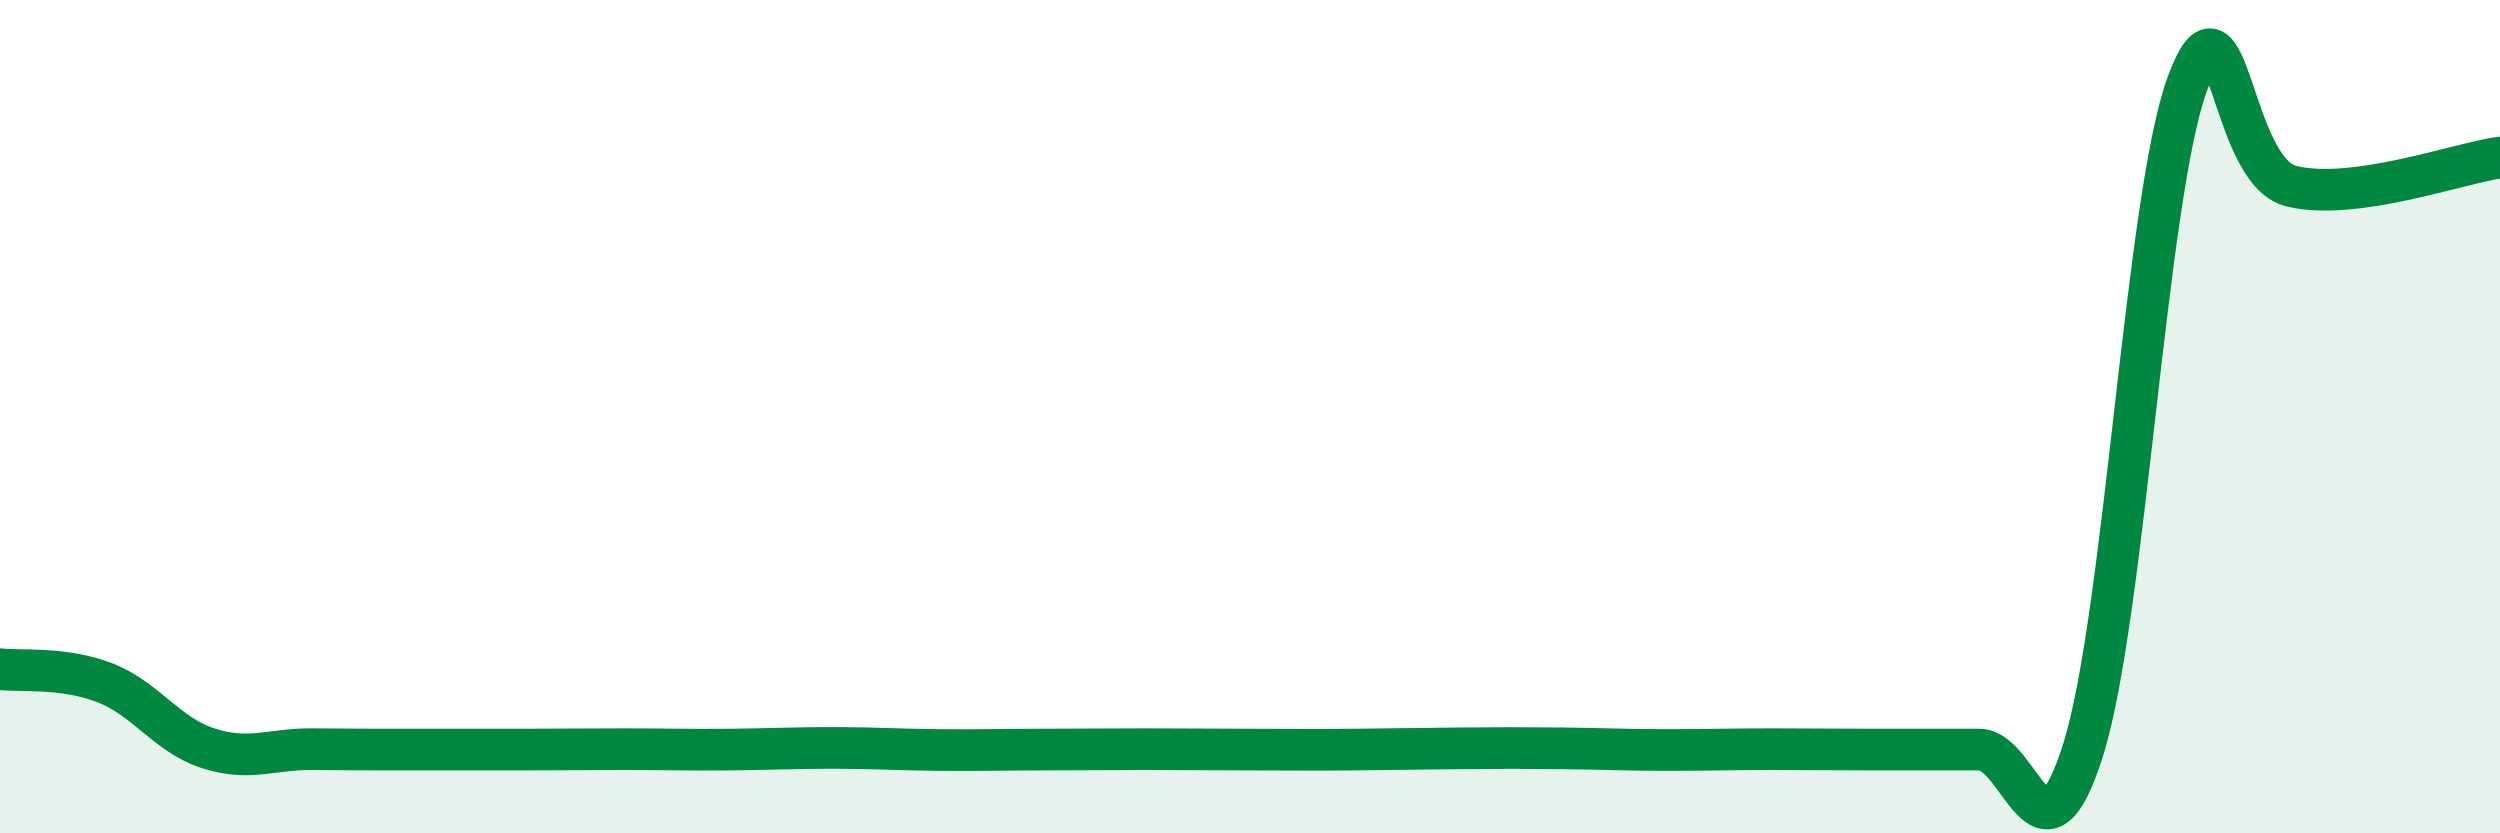
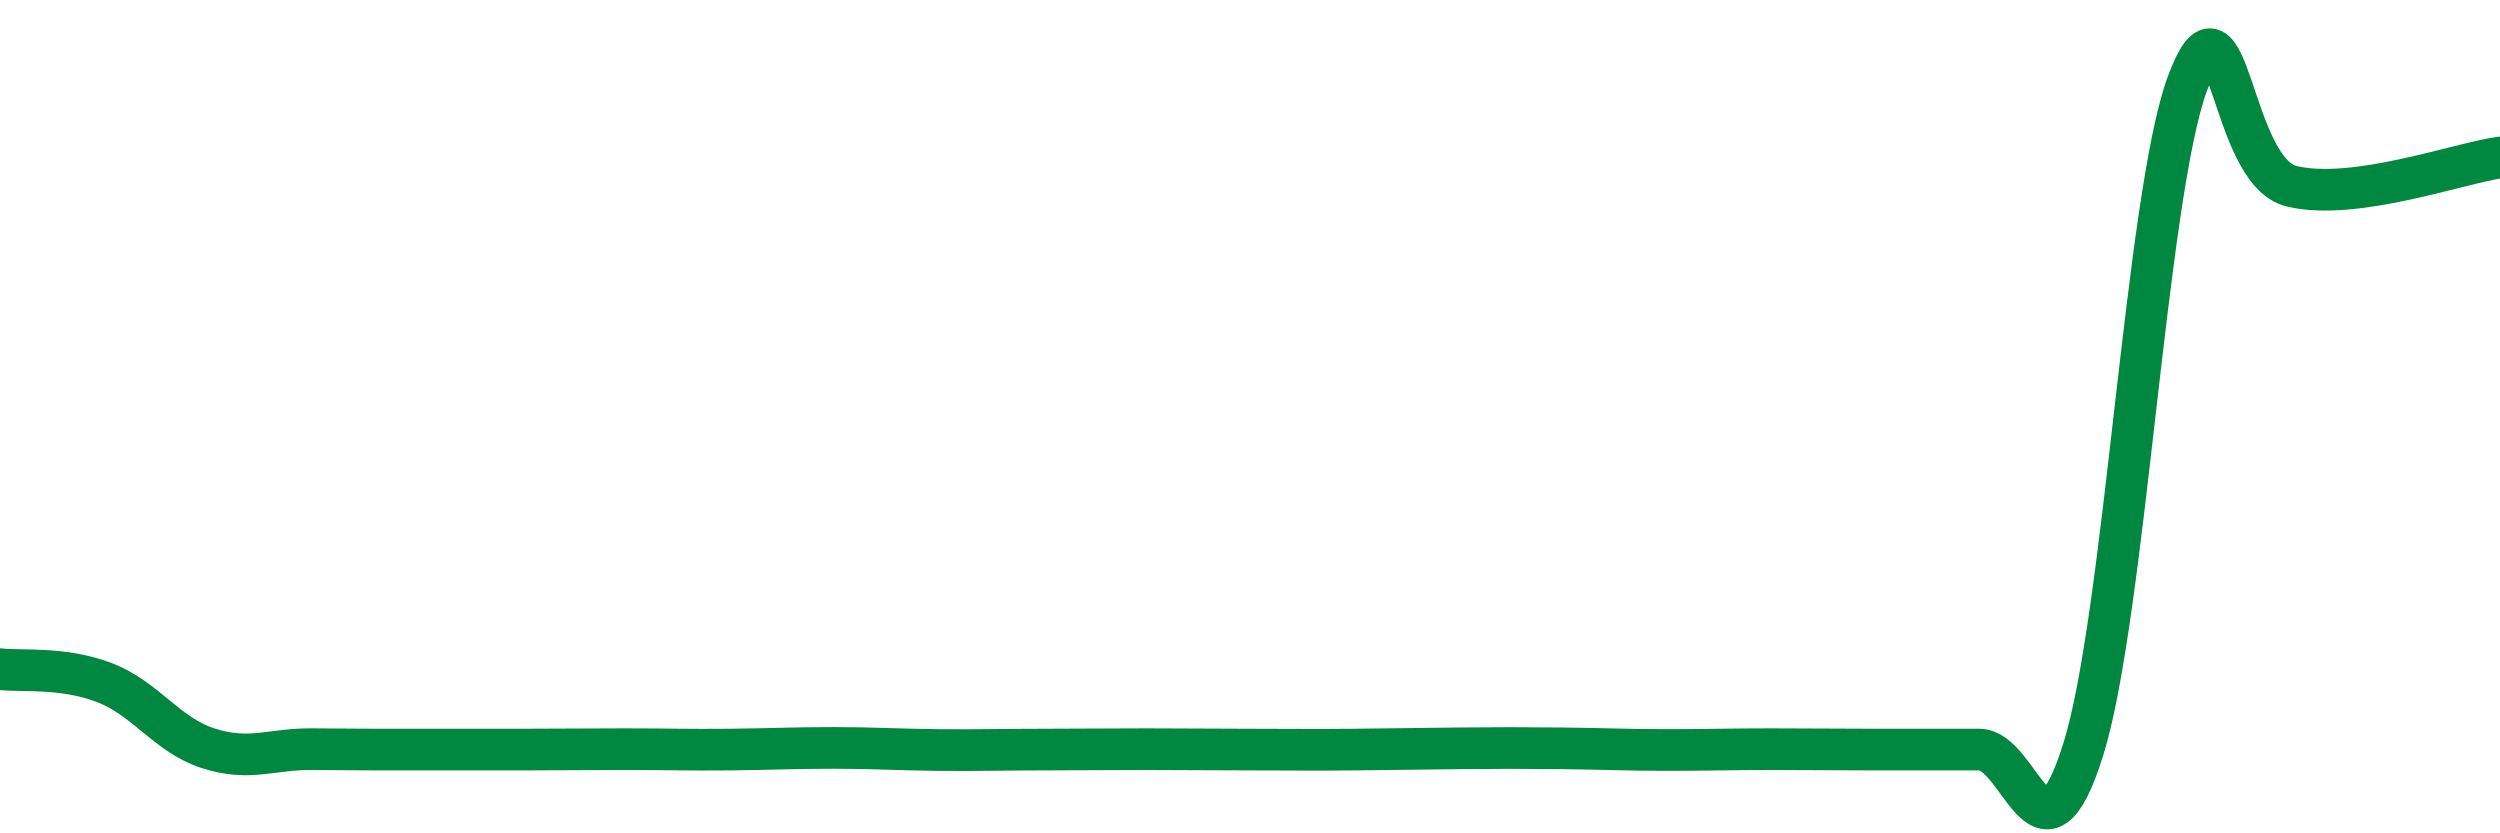
<svg xmlns="http://www.w3.org/2000/svg" width="60" height="20" viewBox="0 0 60 20">
-   <path d="M 0,16.06 C 0.5,16.12 1.5,16 2.5,16.38 C 3.5,16.76 4,17.64 5,17.96 C 6,18.28 6.5,17.97 7.5,17.98 C 8.5,17.99 9,17.99 10,17.99 C 11,17.99 11.5,17.99 12.5,17.99 C 13.5,17.99 14,17.98 15,17.98 C 16,17.98 16.5,18 17.5,17.99 C 18.5,17.98 19,17.95 20,17.95 C 21,17.95 21.5,17.99 22.5,18 C 23.5,18.01 24,17.99 25,17.99 C 26,17.99 26.5,17.98 27.5,17.98 C 28.5,17.98 29,17.99 30,17.99 C 31,17.99 31.5,18 32.5,17.99 C 33.5,17.98 34,17.97 35,17.96 C 36,17.95 36.5,17.95 37.5,17.96 C 38.5,17.97 39,18 40,18 C 41,18 41.5,17.98 42.5,17.98 C 43.5,17.98 44,17.99 45,17.99 C 46,17.99 46.5,17.99 47.5,17.99 C 48.5,17.99 49,21.18 50,17.98 C 51,14.78 51.5,4.7 52.5,2 C 53.5,-0.7 53.5,4.11 55,4.47 C 56.5,4.83 59,3.92 60,3.78L60 20L0 20Z" fill="#008740" opacity="0.1" stroke-linecap="round" stroke-linejoin="round" />
  <path d="M 0,16.06 C 0.5,16.12 1.5,16 2.5,16.38 C 3.5,16.76 4,17.64 5,17.96 C 6,18.28 6.5,17.97 7.5,17.98 C 8.5,17.99 9,17.99 10,17.99 C 11,17.99 11.5,17.99 12.5,17.99 C 13.5,17.99 14,17.98 15,17.98 C 16,17.98 16.5,18 17.5,17.99 C 18.5,17.98 19,17.95 20,17.95 C 21,17.95 21.5,17.99 22.5,18 C 23.5,18.01 24,17.99 25,17.99 C 26,17.99 26.5,17.98 27.5,17.98 C 28.5,17.98 29,17.99 30,17.99 C 31,17.99 31.5,18 32.5,17.99 C 33.5,17.98 34,17.97 35,17.96 C 36,17.95 36.5,17.95 37.5,17.96 C 38.5,17.97 39,18 40,18 C 41,18 41.5,17.98 42.5,17.98 C 43.5,17.98 44,17.99 45,17.99 C 46,17.99 46.5,17.99 47.5,17.99 C 48.5,17.99 49,21.18 50,17.98 C 51,14.78 51.5,4.7 52.5,2 C 53.5,-0.7 53.5,4.11 55,4.47 C 56.5,4.83 59,3.92 60,3.78" stroke="#008740" stroke-width="1" fill="none" stroke-linecap="round" stroke-linejoin="round" />
</svg>